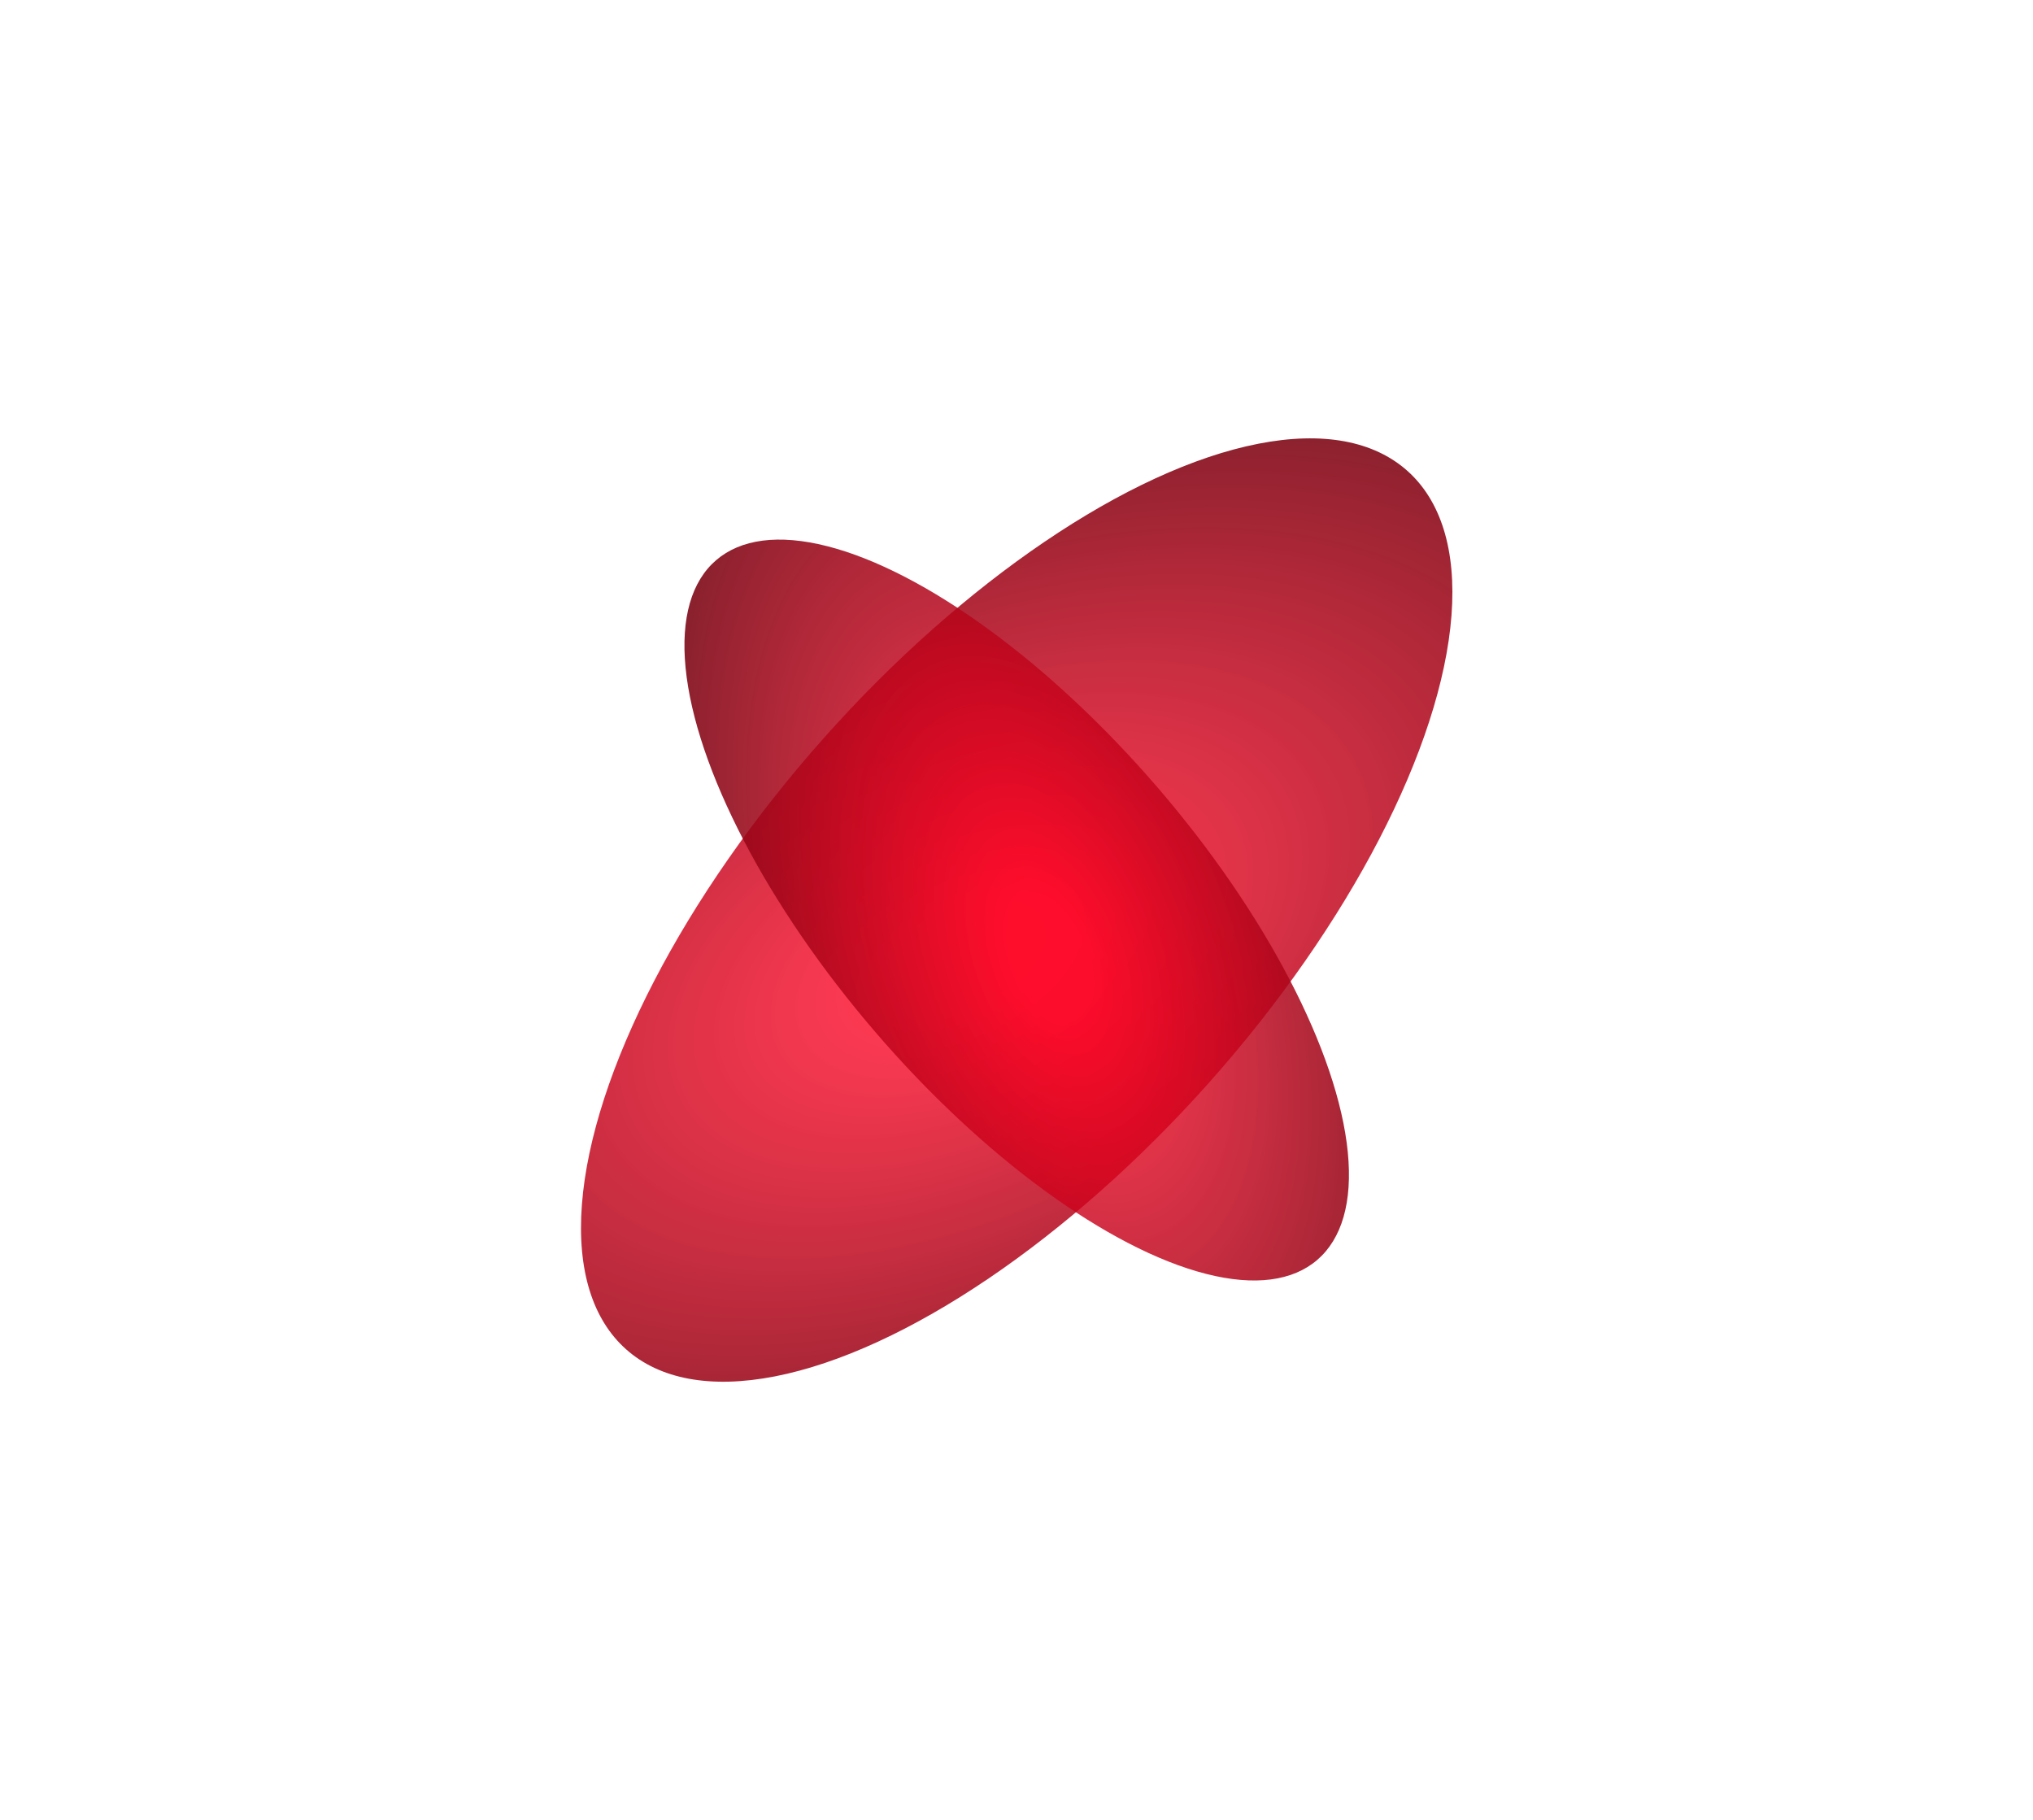
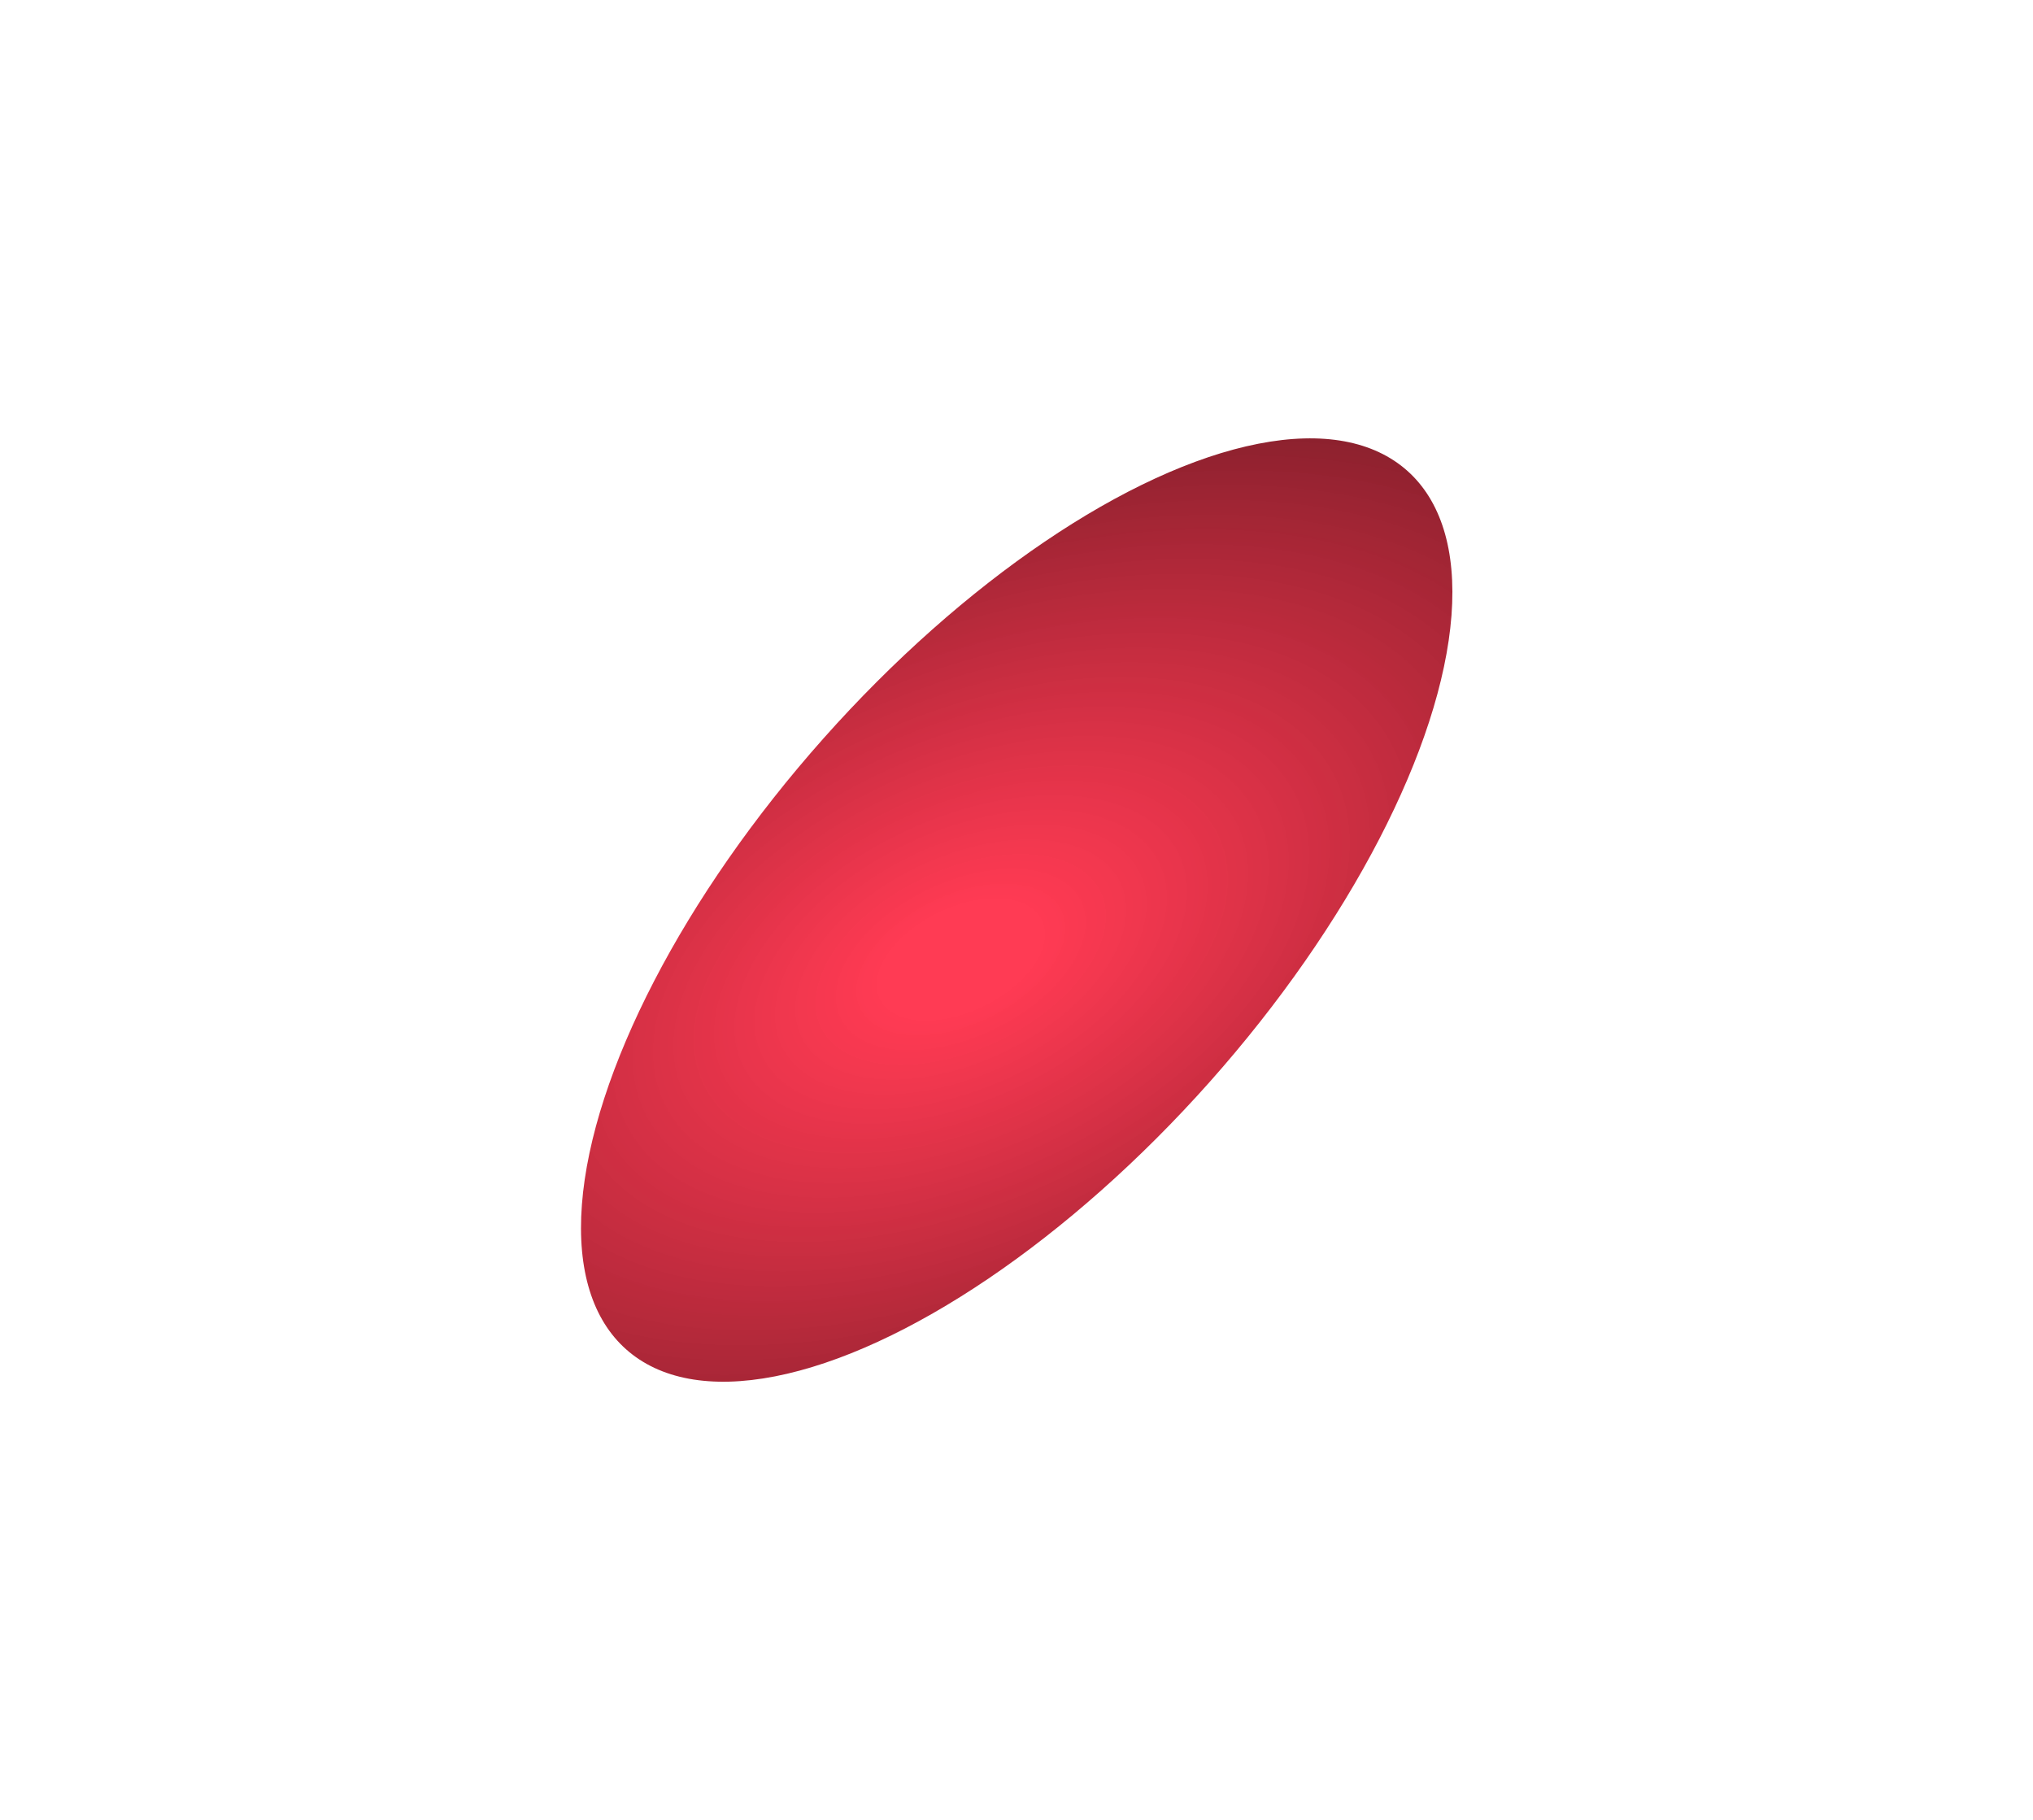
<svg xmlns="http://www.w3.org/2000/svg" fill="none" viewBox="0 0 2544 2649" height="870" width="972">
  <g filter="url(#filter0_f_325_96)">
    <ellipse fill="url(#paint0_radial_325_96)" transform="rotate(41.638 1272.28 1324.77)" ry="855.698" rx="376.221" cy="1324.77" cx="1272.28" />
  </g>
  <g filter="url(#filter1_f_325_96)">
-     <ellipse fill="url(#paint1_radial_325_96)" transform="rotate(-40.663 1272.28 1324.77)" ry="671.45" rx="271.844" cy="1324.77" cx="1272.28" />
-   </g>
+     </g>
  <defs>
    <filter color-interpolation-filters="sRGB" filterUnits="userSpaceOnUse" height="2648.03" width="2543.23" y="0.755" x="0.664" id="filter0_f_325_96">
      <feFlood result="BackgroundImageFix" flood-opacity="0" />
      <feBlend result="shape" in2="BackgroundImageFix" in="SourceGraphic" mode="normal" />
      <feGaussianBlur result="effect1_foregroundBlur_325_96" stdDeviation="318.602" />
    </filter>
    <filter color-interpolation-filters="sRGB" filterUnits="userSpaceOnUse" height="2353.21" width="2241.99" y="148.164" x="151.281" id="filter1_f_325_96">
      <feFlood result="BackgroundImageFix" flood-opacity="0" />
      <feBlend result="shape" in2="BackgroundImageFix" in="SourceGraphic" mode="normal" />
      <feGaussianBlur result="effect1_foregroundBlur_325_96" stdDeviation="318.602" />
    </filter>
    <radialGradient gradientUnits="userSpaceOnUse" gradientTransform="matrix(1626.47 -1299.19 308.641 1998.87 1258.82 1431.93)" r="1" cy="0" cx="0" id="paint0_radial_325_96">
      <stop stop-opacity="0.77" stop-color="#FF0020" offset="0.05" />
      <stop stop-color="#110C0C" offset="0.784" />
    </radialGradient>
    <radialGradient gradientUnits="userSpaceOnUse" gradientTransform="matrix(1175.23 -1019.45 223.013 1568.48 1262.55 1408.86)" r="1" cy="0" cx="0" id="paint1_radial_325_96">
      <stop stop-opacity="0.77" stop-color="#FF0020" offset="0.05" />
      <stop stop-color="#110C0C" offset="0.784" />
    </radialGradient>
  </defs>
</svg>